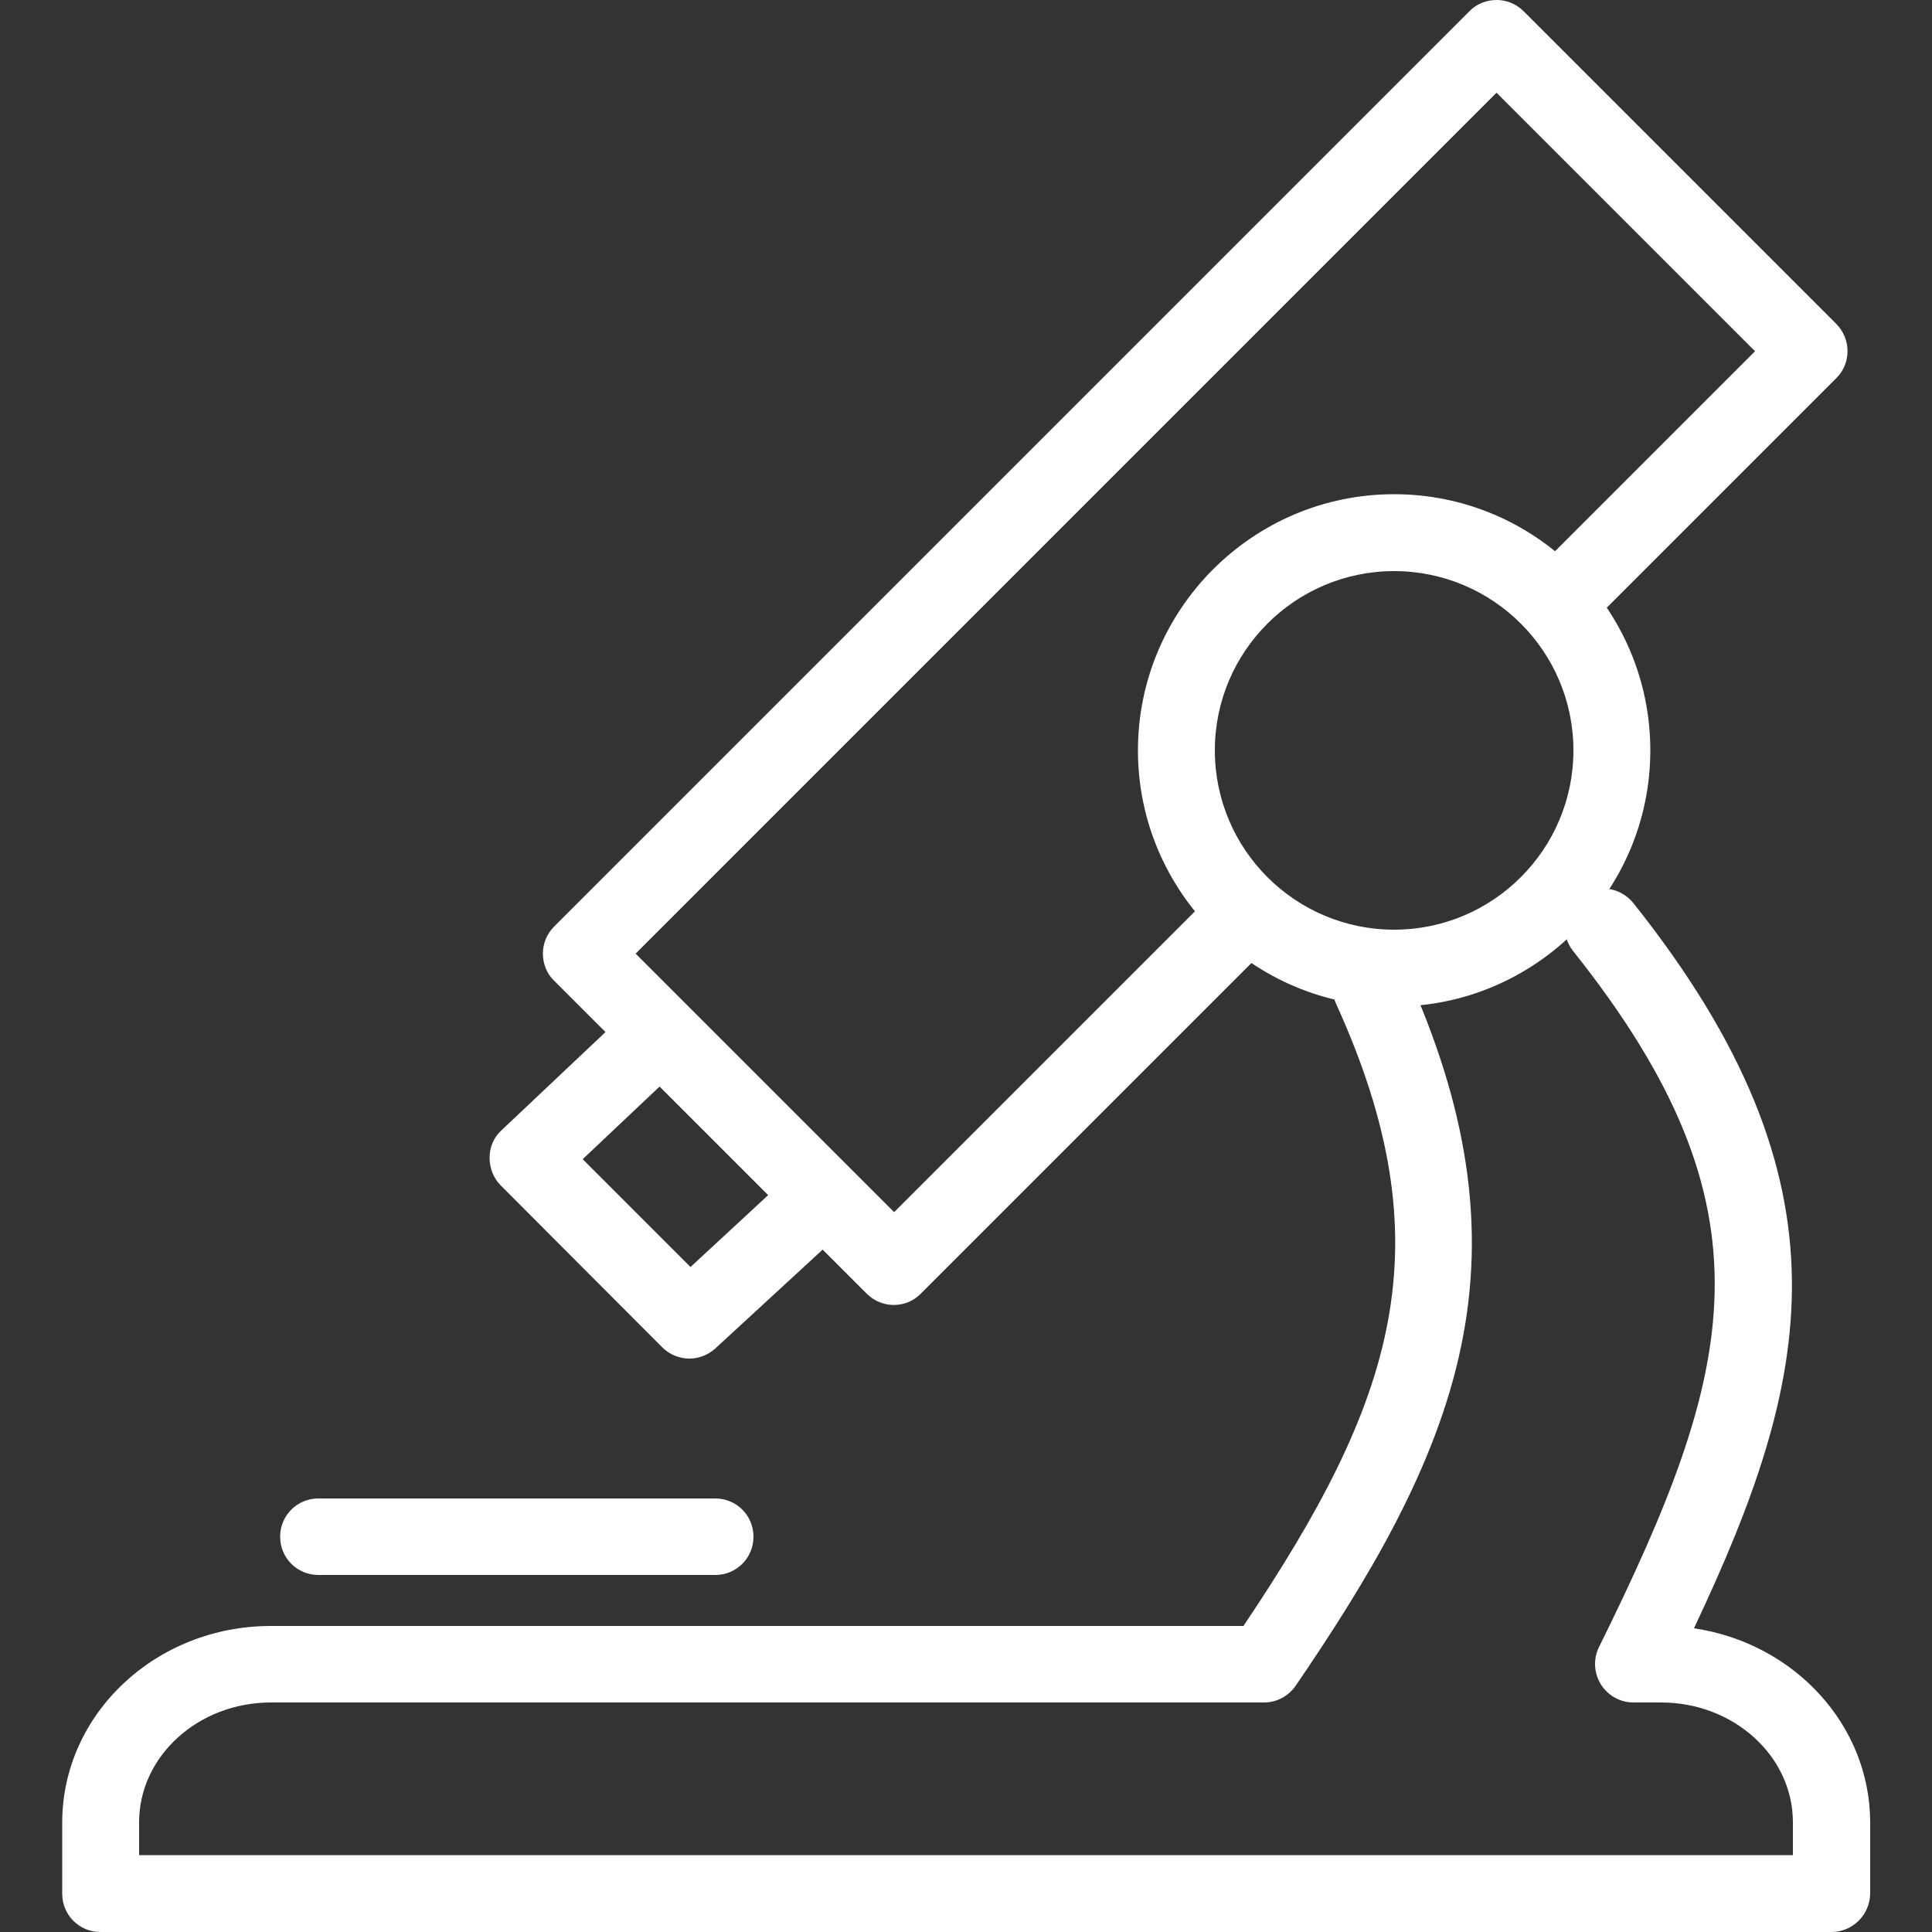
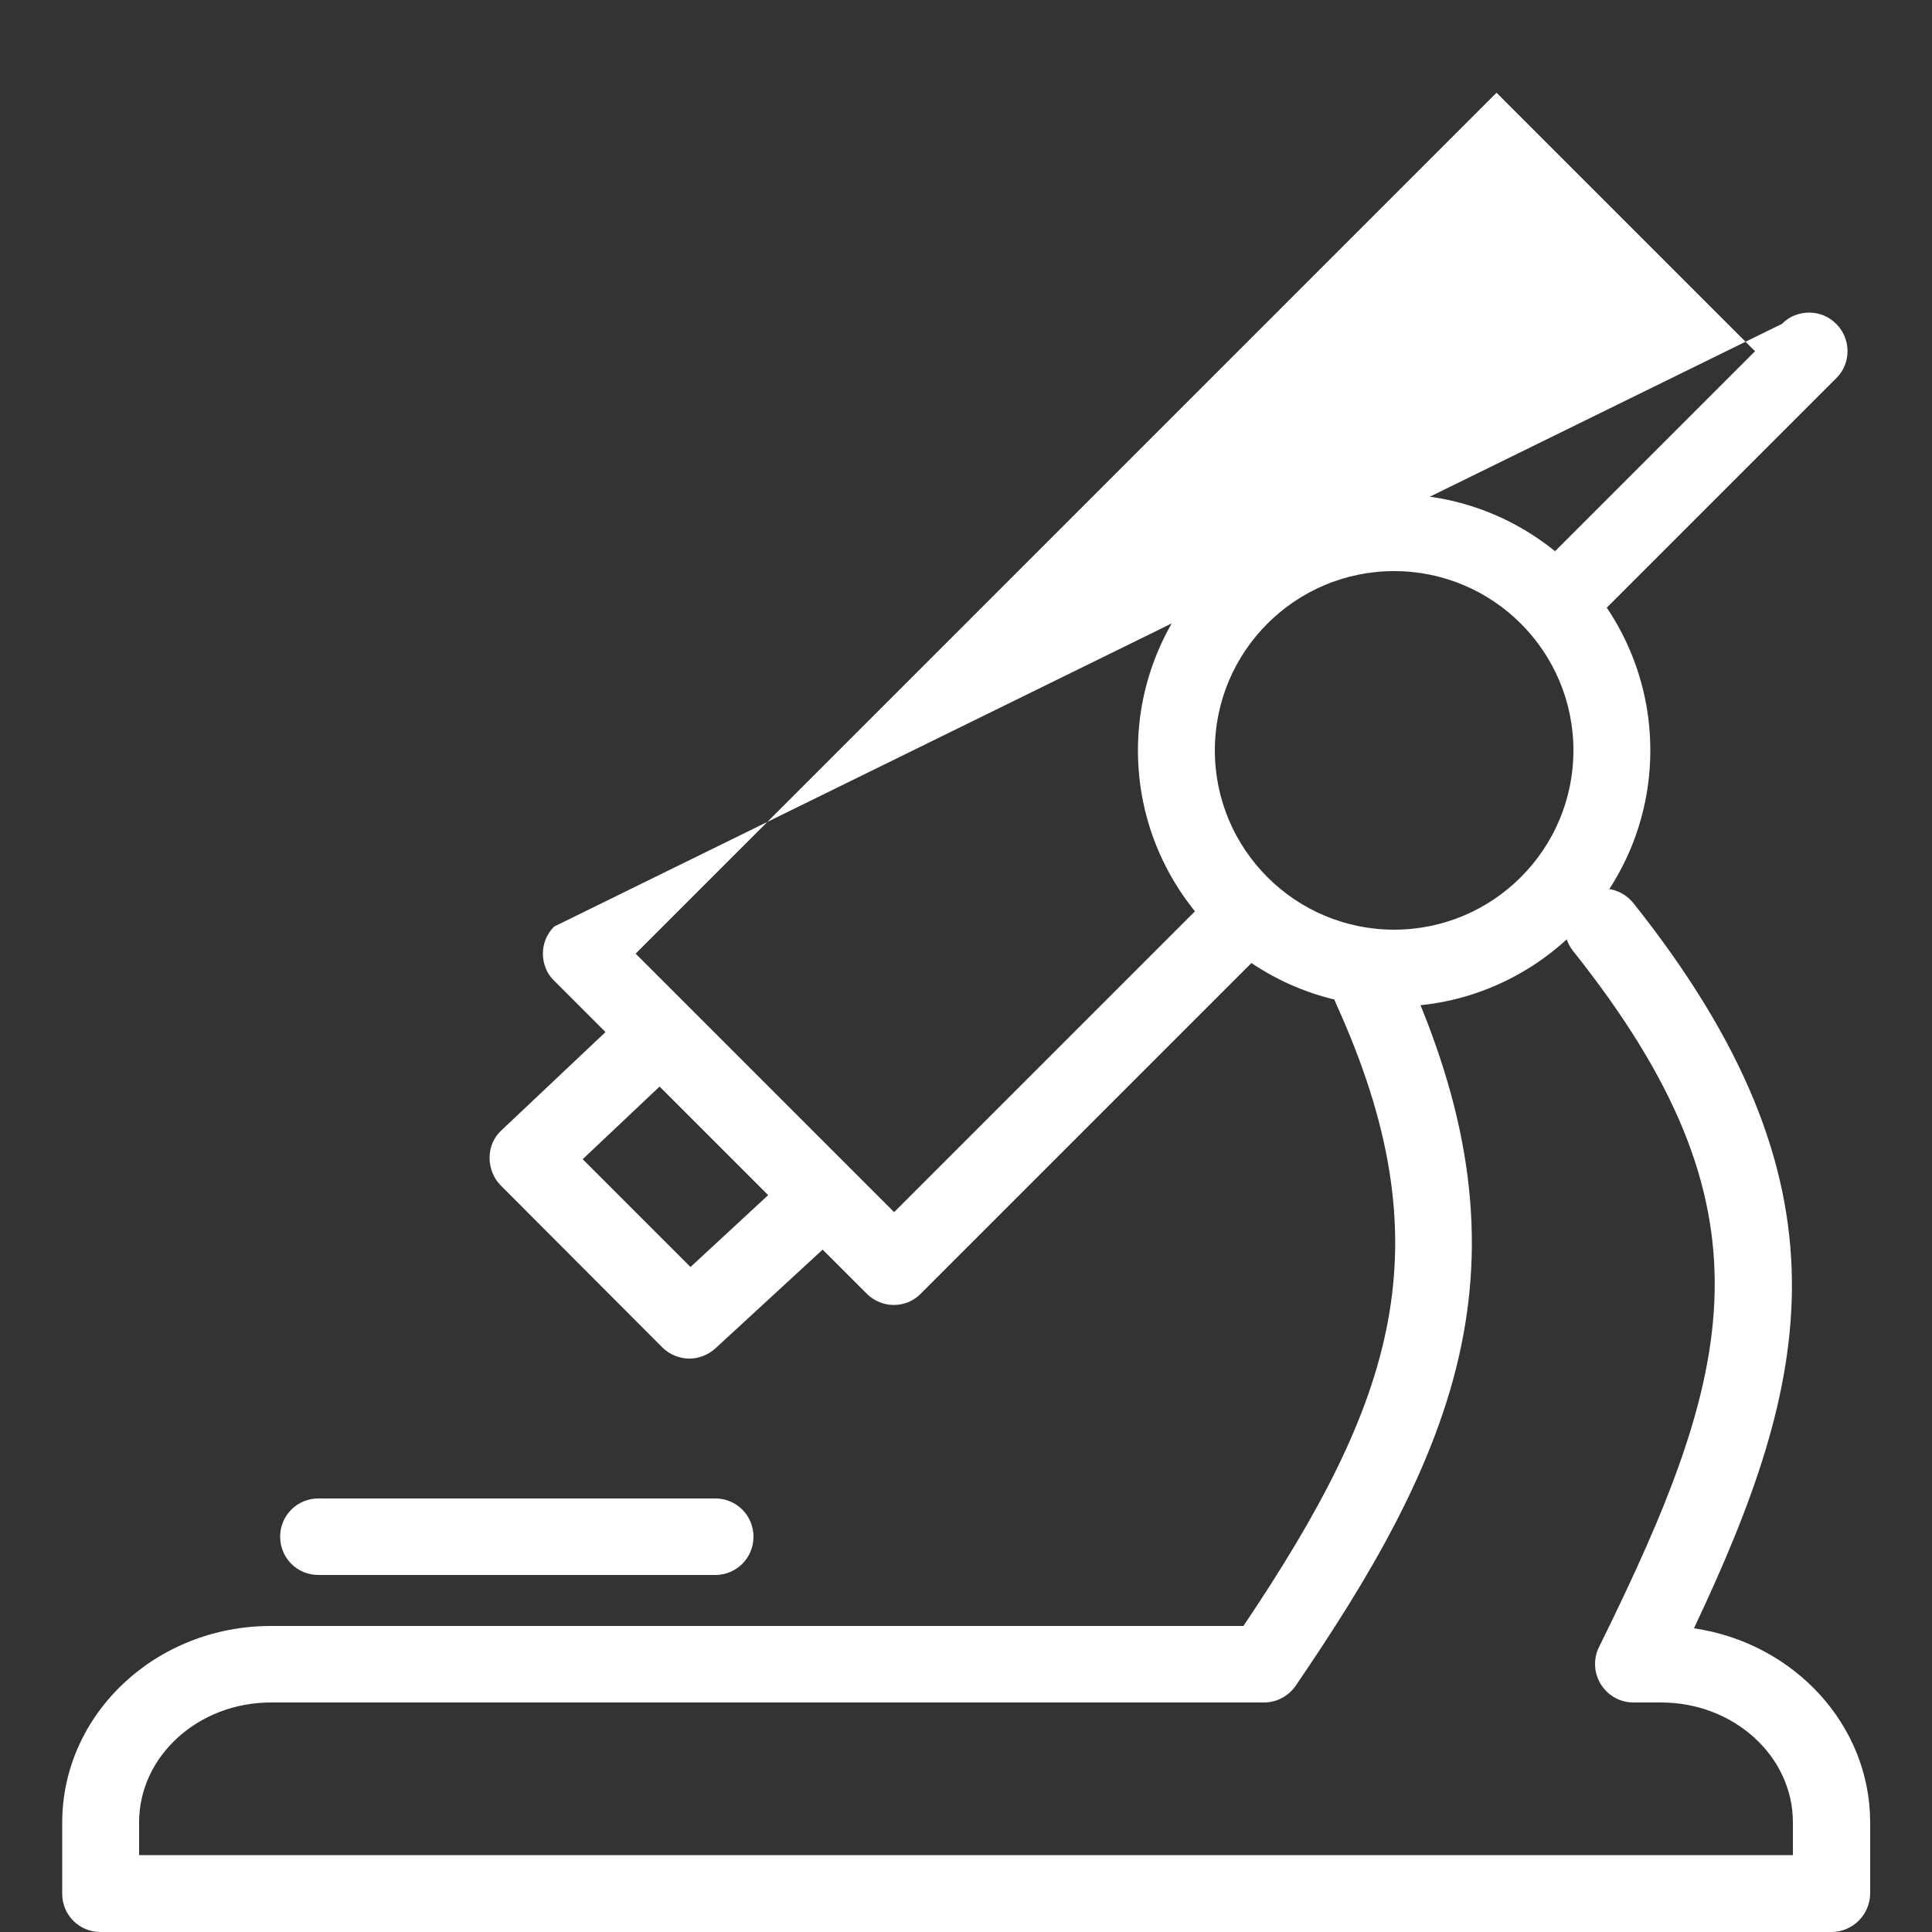
<svg xmlns="http://www.w3.org/2000/svg" id="Ebene_1" x="0px" y="0px" viewBox="0 0 500 500" style="enable-background:new 0 0 500 500;" xml:space="preserve">
  <rect x="0" y="0" width="500" height="500" fill="#333333" stroke="none" />
  <style type="text/css">
	.st0{fill:#B87444;}
	.st1{fill:#779CDB;}
	.st2{fill:#3D3F40;}
	.st3{fill:none;stroke:#B87444;stroke-miterlimit:10;}
	.st4{fill:none;stroke:#779CDB;stroke-miterlimit:10;}
	.st5{fill:none;stroke:#3D3F40;stroke-miterlimit:10;}
	.st6{fill:#FFFFFF;}
</style>
  <rect x="-789.4" y="-1182" class="st0" width="132.7" height="76.5" />
  <rect x="-789.4" y="-1096.6" class="st1" width="132.7" height="76.5" />
-   <rect x="-789.4" y="-1011.2" class="st2" width="132.7" height="76.5" />
  <rect x="-641.5" y="-1182" class="st3" width="132.7" height="76.5" />
  <rect x="-641.5" y="-1096.6" class="st4" width="132.7" height="76.5" />
  <rect x="-641.5" y="-1011.2" class="st5" width="132.7" height="76.5" />
  <g>
    <path class="st6" d="M185.1,407.6H82.4c-5.5,0-9.9-4.4-9.9-9.9s4.4-9.9,9.9-9.9h102.7c5.5,0,9.9,4.4,9.9,9.9   S190.6,407.6,185.1,407.6z" />
-     <path class="st6" d="M475.2,83.8L394.3,2.9c-1.9-1.9-4.4-2.9-7-2.9s-5.2,1-7,2.9L143.4,239.8c-1.9,1.9-2.9,4.4-2.9,7s1,5.2,2.9,7   l13.3,13.3l-26.9,25.4c-2,1.8-3.1,4.4-3.1,7.1s1,5.3,2.9,7.2l41.8,41.9c1.9,1.9,4.5,2.9,7,2.9c2.4,0,4.8-0.9,6.7-2.6l27.8-25.6   l11.4,11.4c3.9,3.9,10.2,3.9,14,0l88.1-88.1c3.9-3.9,3.9-10.2,0-14c-3.9-3.9-10.2-3.9-14,0l-81,81l-66.9-66.9L387.3,24l66.9,66.9   l-55,55c-3.9,3.9-3.9,10.2,0,14c3.9,3.9,10.2,3.9,14,0l62.1-62.1C479.1,94,479.1,87.7,475.2,83.8z M170.7,281.2l28.1,28.1   l-20.1,18.6L150.8,300L170.7,281.2z" />
+     <path class="st6" d="M475.2,83.8c-1.9-1.9-4.4-2.9-7-2.9s-5.2,1-7,2.9L143.4,239.8c-1.9,1.9-2.9,4.4-2.9,7s1,5.2,2.9,7   l13.3,13.3l-26.9,25.4c-2,1.8-3.1,4.4-3.1,7.1s1,5.3,2.9,7.2l41.8,41.9c1.9,1.9,4.5,2.9,7,2.9c2.4,0,4.8-0.9,6.7-2.6l27.8-25.6   l11.4,11.4c3.9,3.9,10.2,3.9,14,0l88.1-88.1c3.9-3.9,3.9-10.2,0-14c-3.9-3.9-10.2-3.9-14,0l-81,81l-66.9-66.9L387.3,24l66.9,66.9   l-55,55c-3.9,3.9-3.9,10.2,0,14c3.9,3.9,10.2,3.9,14,0l62.1-62.1C479.1,94,479.1,87.7,475.2,83.8z M170.7,281.2l28.1,28.1   l-20.1,18.6L150.8,300L170.7,281.2z" />
    <g>
      <path class="st6" d="M474,500H26c-5.5,0-9.9-4.4-9.9-9.9v-18.4c0-28.1,24.2-50.9,54-50.9h251.7c39.3-58.5,52.5-98.4,23.9-161.2    c-2.3-5-0.1-10.9,4.9-13.2s10.9-0.1,13.2,4.9c16.1,35.4,20.7,66.2,14.4,96.8c-6.5,31.8-24.5,61.2-42.9,88.2    c-1.9,2.7-4.9,4.3-8.2,4.3h-257c-18.8,0-34.1,13.9-34.1,31v8.5h428v-8.5c0-17.1-15.3-31-34.1-31h-7.2c-3.4,0-6.6-1.8-8.4-4.7    c-1.8-2.9-2-6.6-0.5-9.6c35.6-72.1,46.5-113.4-6.7-180.2c-3.4-4.3-2.7-10.5,1.6-14c4.3-3.4,10.5-2.7,14,1.6    c58.2,73.1,46,123.5,15.7,187.7c25.8,3.8,45.6,24.9,45.6,50.3v18.4C483.9,495.6,479.4,500,474,500z" />
    </g>
    <g>
      <path class="st6" d="M360.8,260.5c-36.5,0-66.3-29.7-66.3-66.3c0-36.5,29.7-66.3,66.3-66.3c36.5,0,66.3,29.7,66.3,66.3    C427.1,230.7,397.3,260.5,360.8,260.5z M360.8,147.8c-25.6,0-46.4,20.8-46.4,46.4s20.8,46.4,46.4,46.4s46.4-20.8,46.4-46.4    S386.4,147.8,360.8,147.8z" />
    </g>
  </g>
</svg>